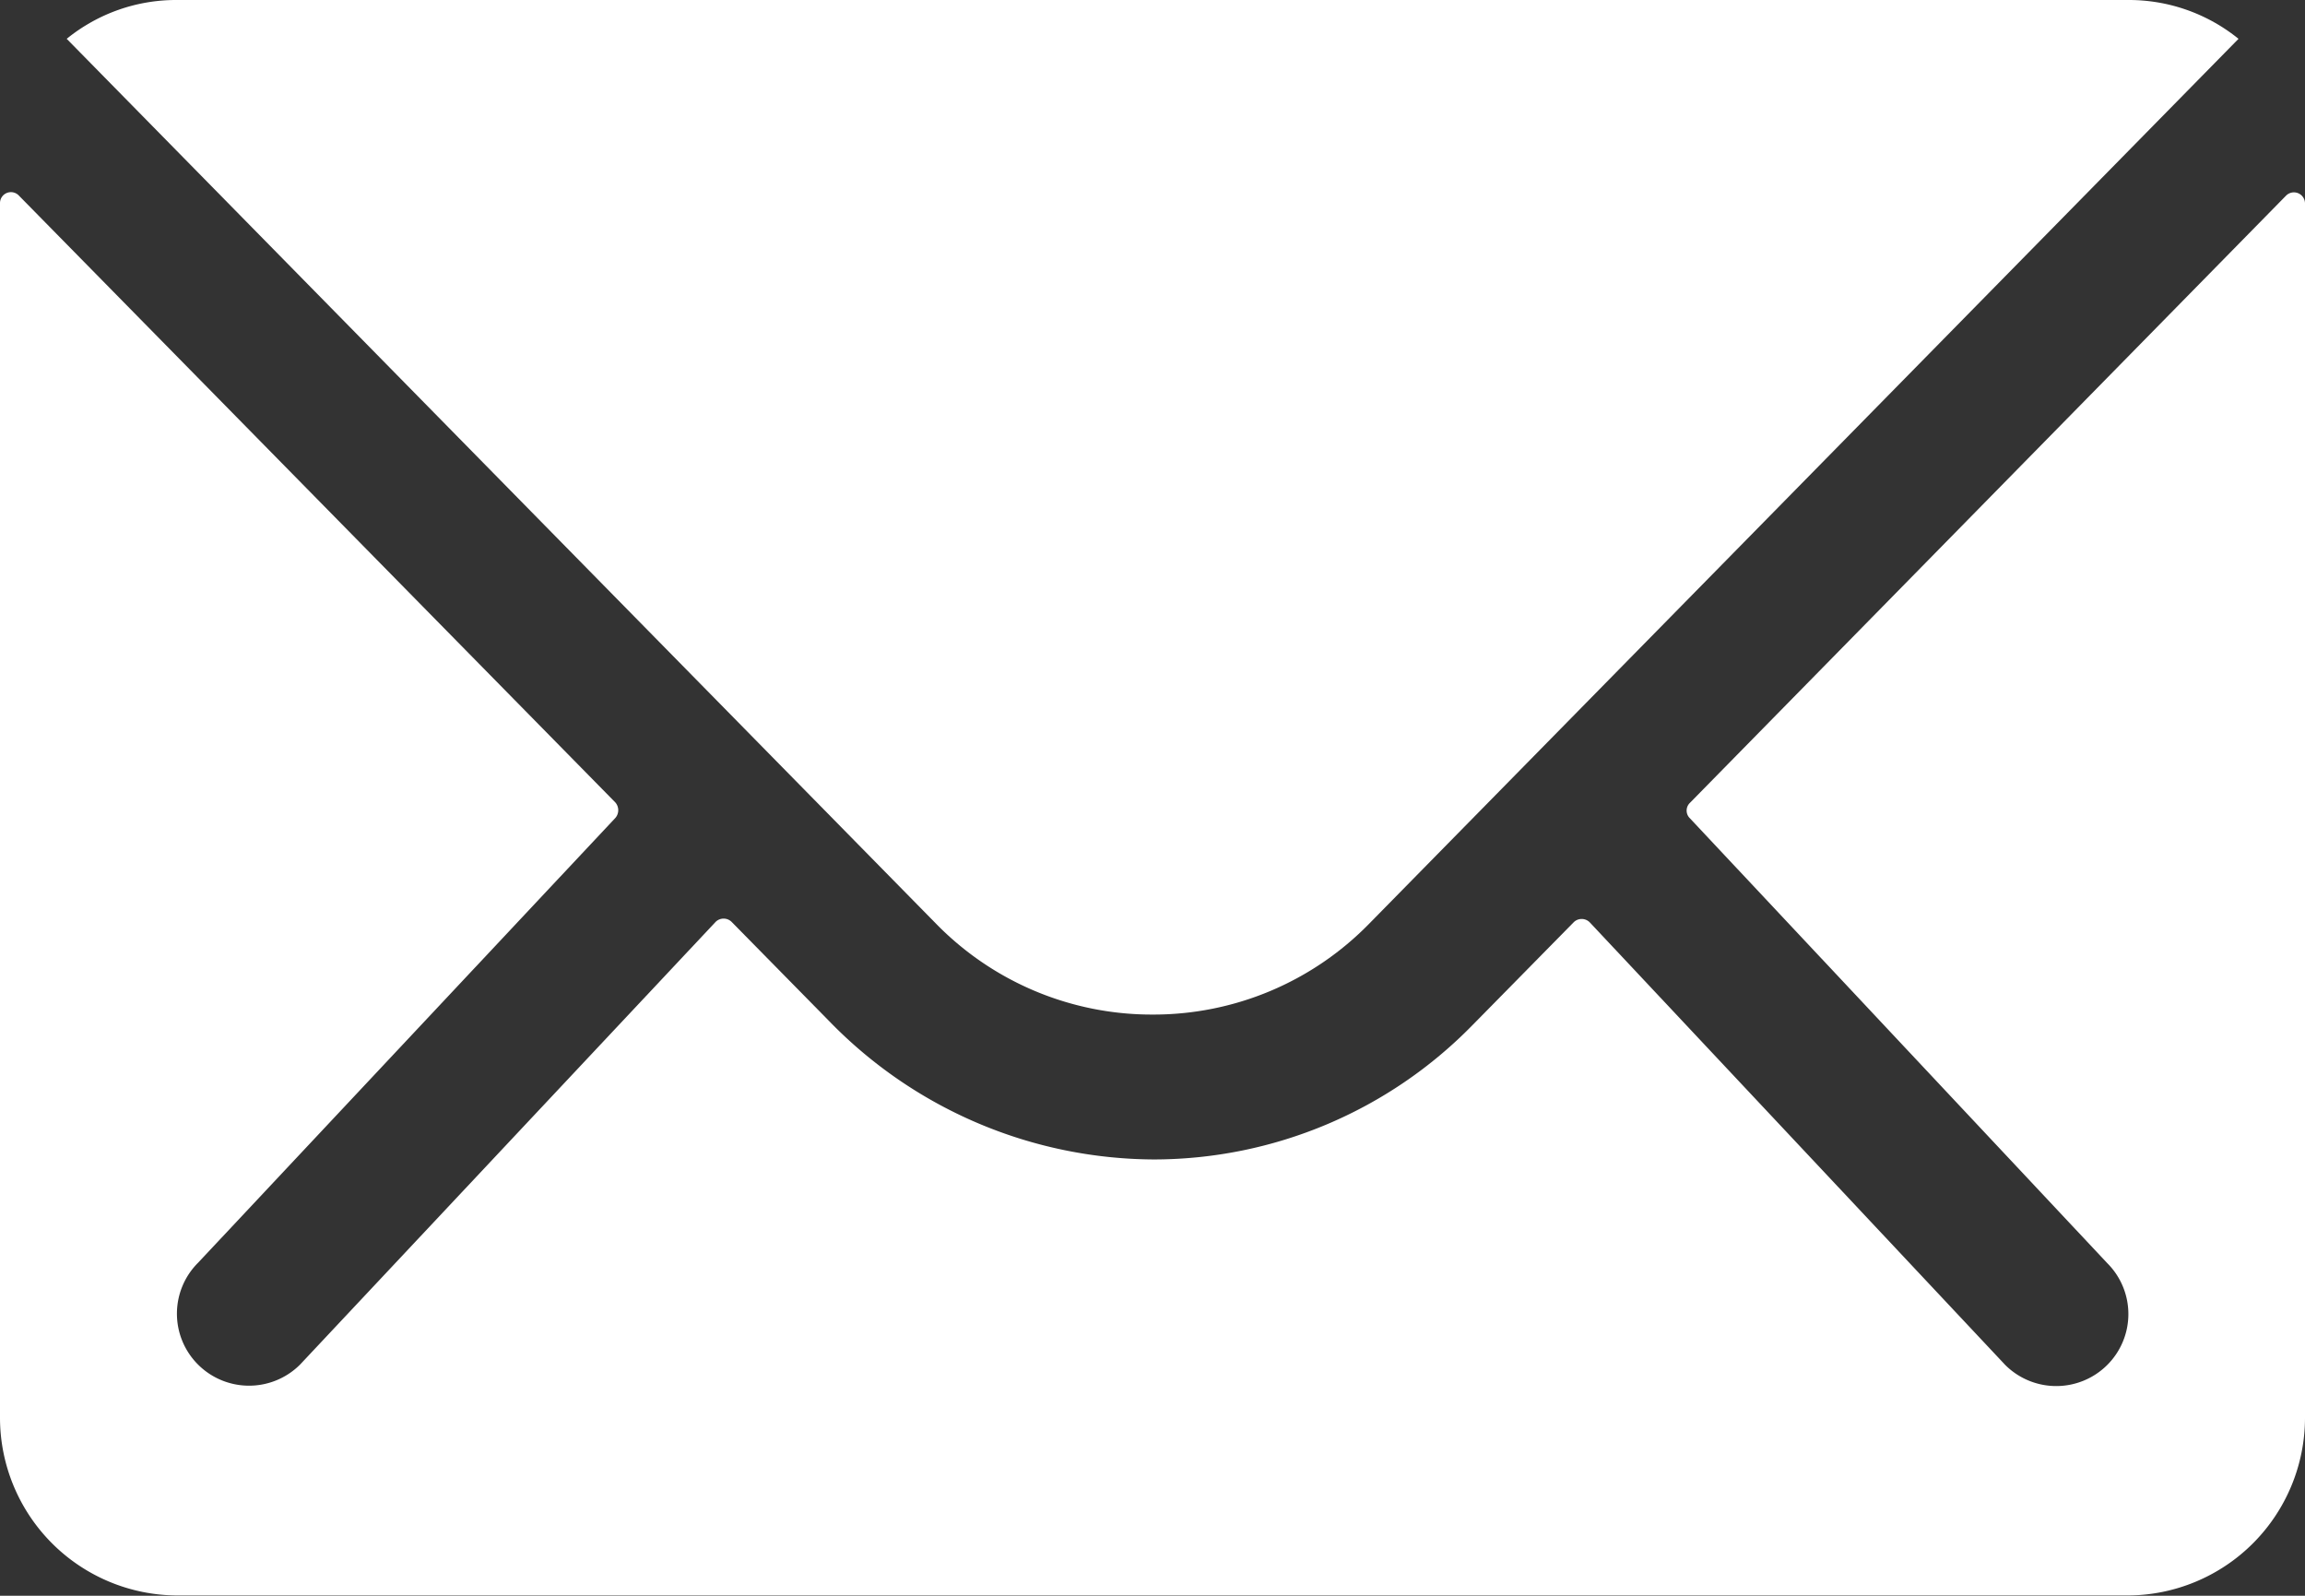
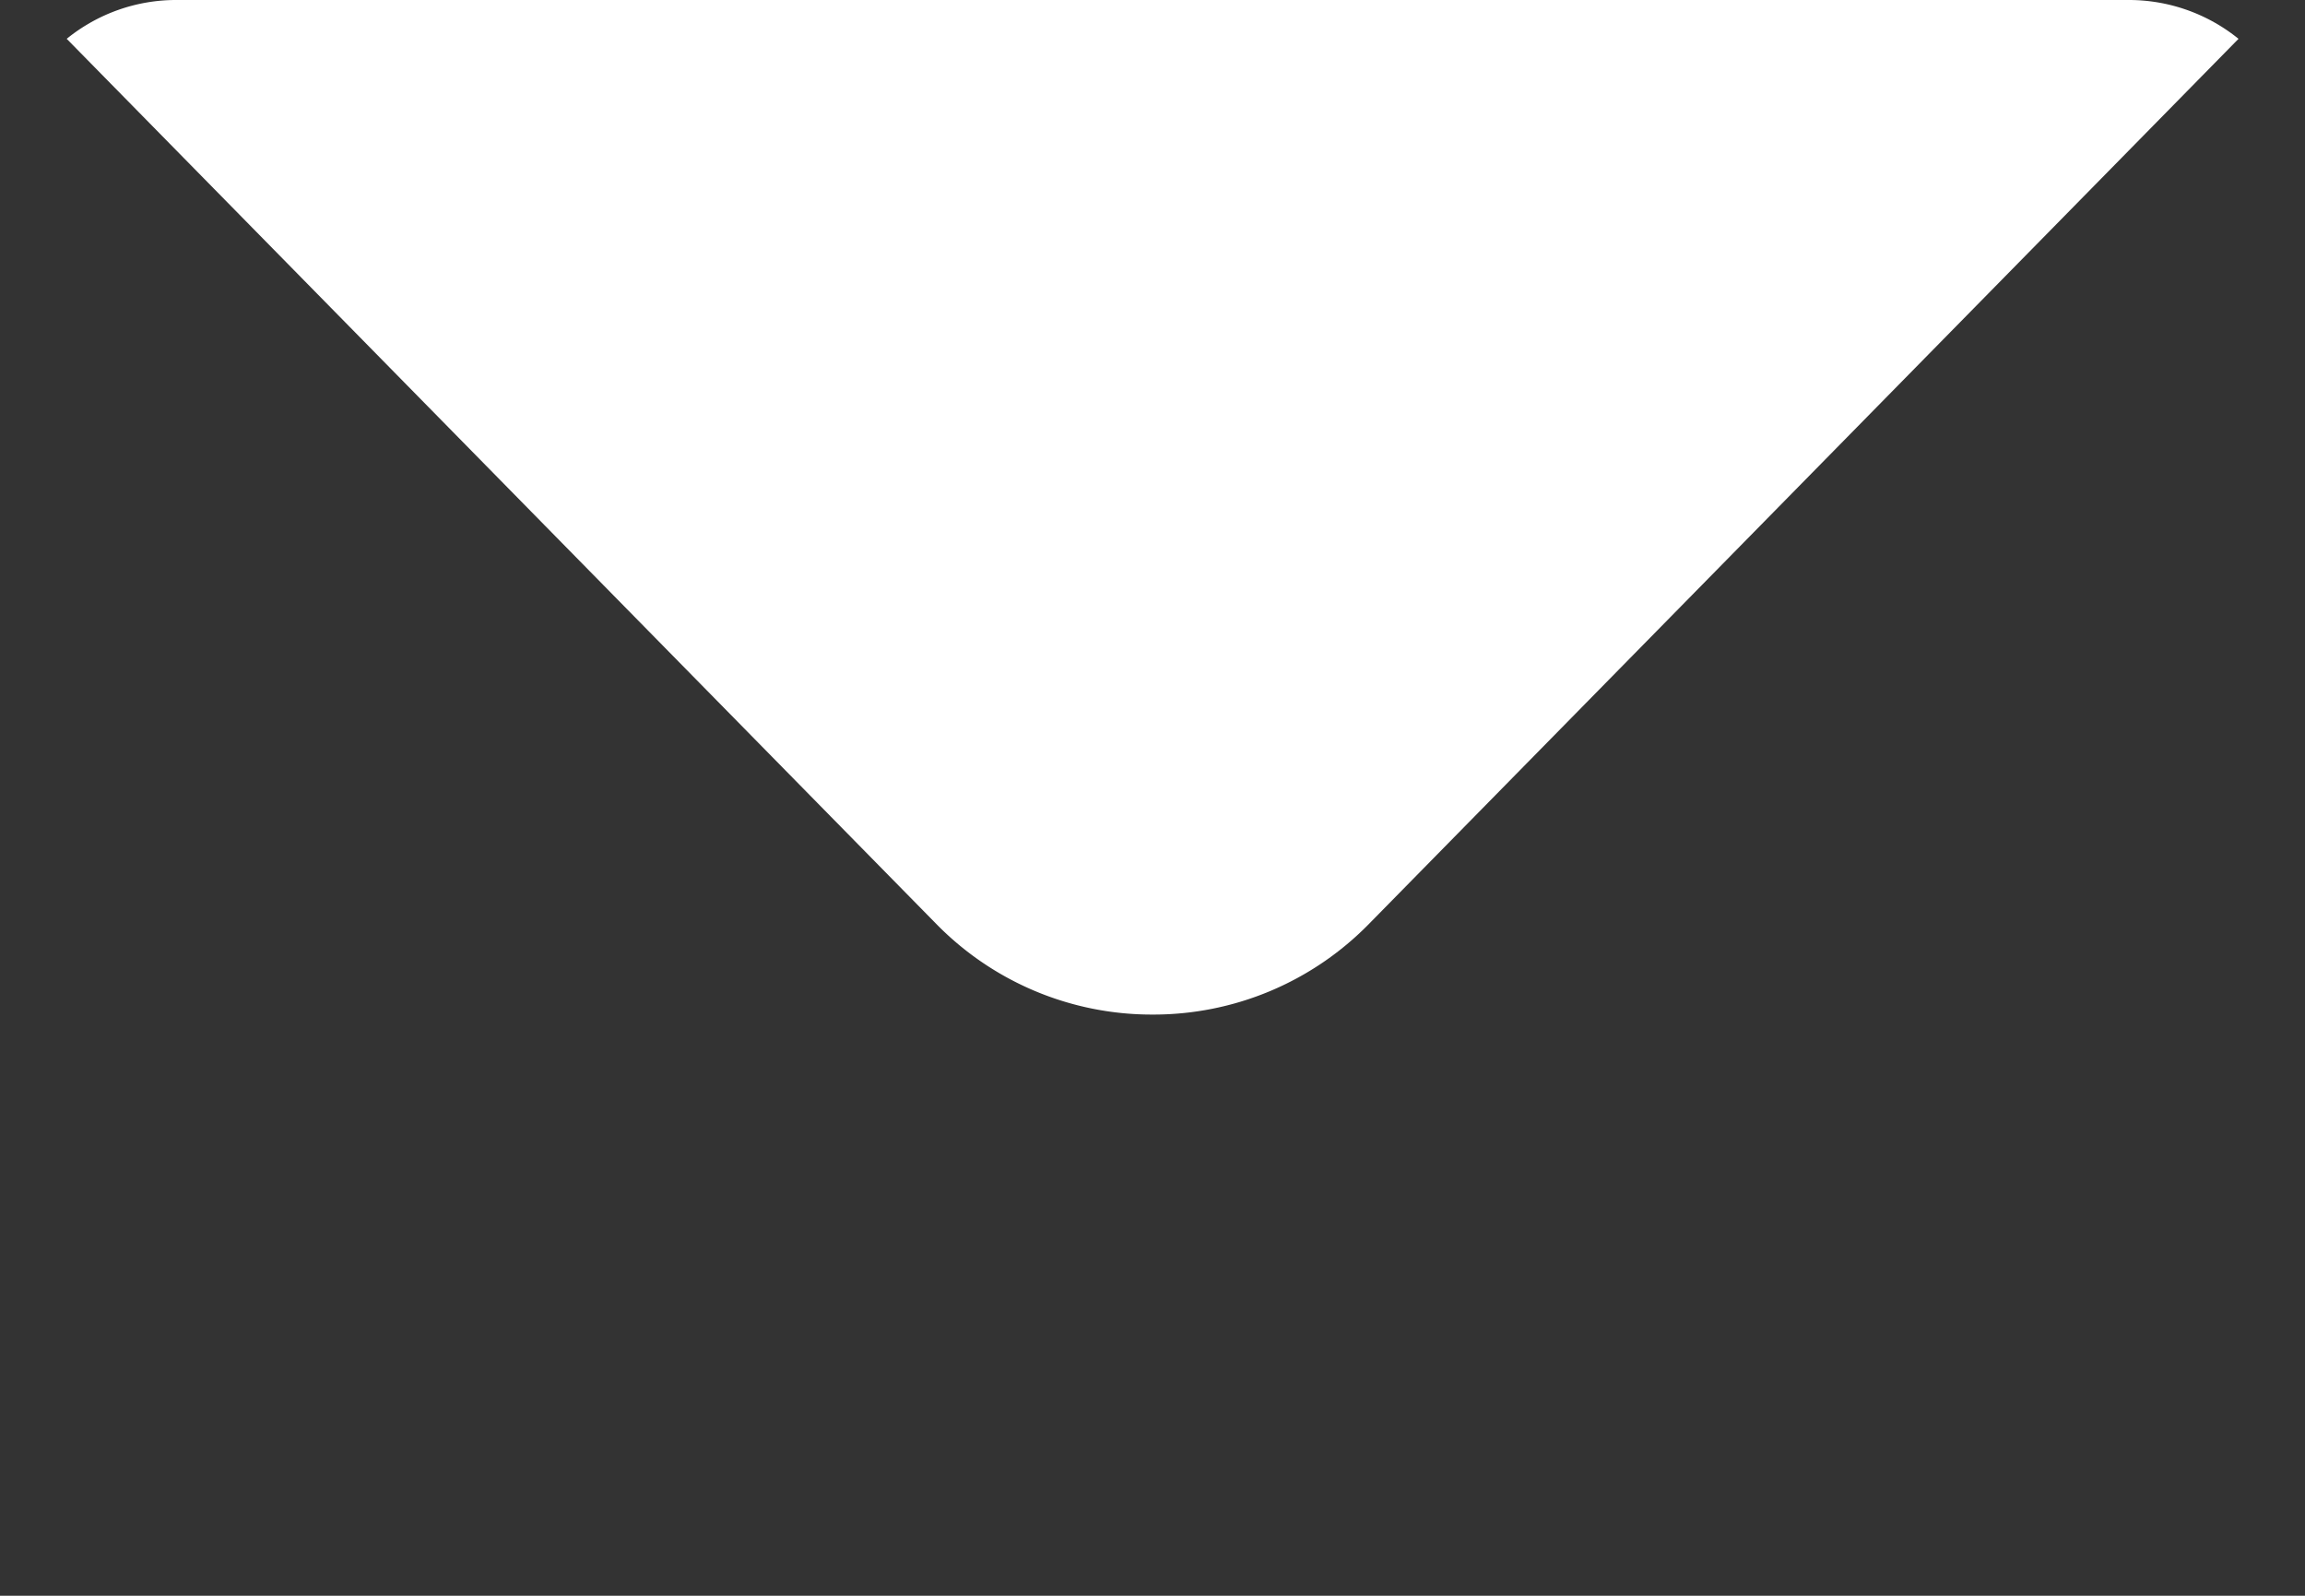
<svg xmlns="http://www.w3.org/2000/svg" id="ios-mail" width="30.578" height="21.169" viewBox="0 0 30.578 21.169">
  <rect x="0" y="0" width="30.578" height="21.169" fill="#333333" stroke="none" />
-   <path id="Path_62" data-name="Path 62" d="M78.328,146.73l-7.909,8.056a.142.142,0,0,0,0,.206l5.535,5.9a.954.954,0,0,1,0,1.352.958.958,0,0,1-1.352,0l-5.513-5.873a.151.151,0,0,0-.213,0l-1.345,1.367a5.918,5.918,0,0,1-4.219,1.779A6.037,6.037,0,0,1,59,157.682l-1.294-1.316a.151.151,0,0,0-.213,0l-5.513,5.873a.958.958,0,0,1-1.352,0,.954.954,0,0,1,0-1.352l5.535-5.9a.157.157,0,0,0,0-.206L48.25,146.73a.145.145,0,0,0-.25.1v16.119a2.359,2.359,0,0,0,2.352,2.352H76.226a2.359,2.359,0,0,0,2.352-2.352V146.833A.147.147,0,0,0,78.328,146.73Z" transform="translate(-48 -144.136)" fill="#fff" />
  <path id="Path_63" data-name="Path 63" d="M74.5,125.459a4,4,0,0,0,2.874-1.205l11.533-11.739A2.31,2.31,0,0,0,87.451,112h-25.9a2.3,2.3,0,0,0-1.455.515l11.533,11.739A4,4,0,0,0,74.5,125.459Z" transform="translate(-59.211 -112)" fill="#fff" />
</svg>